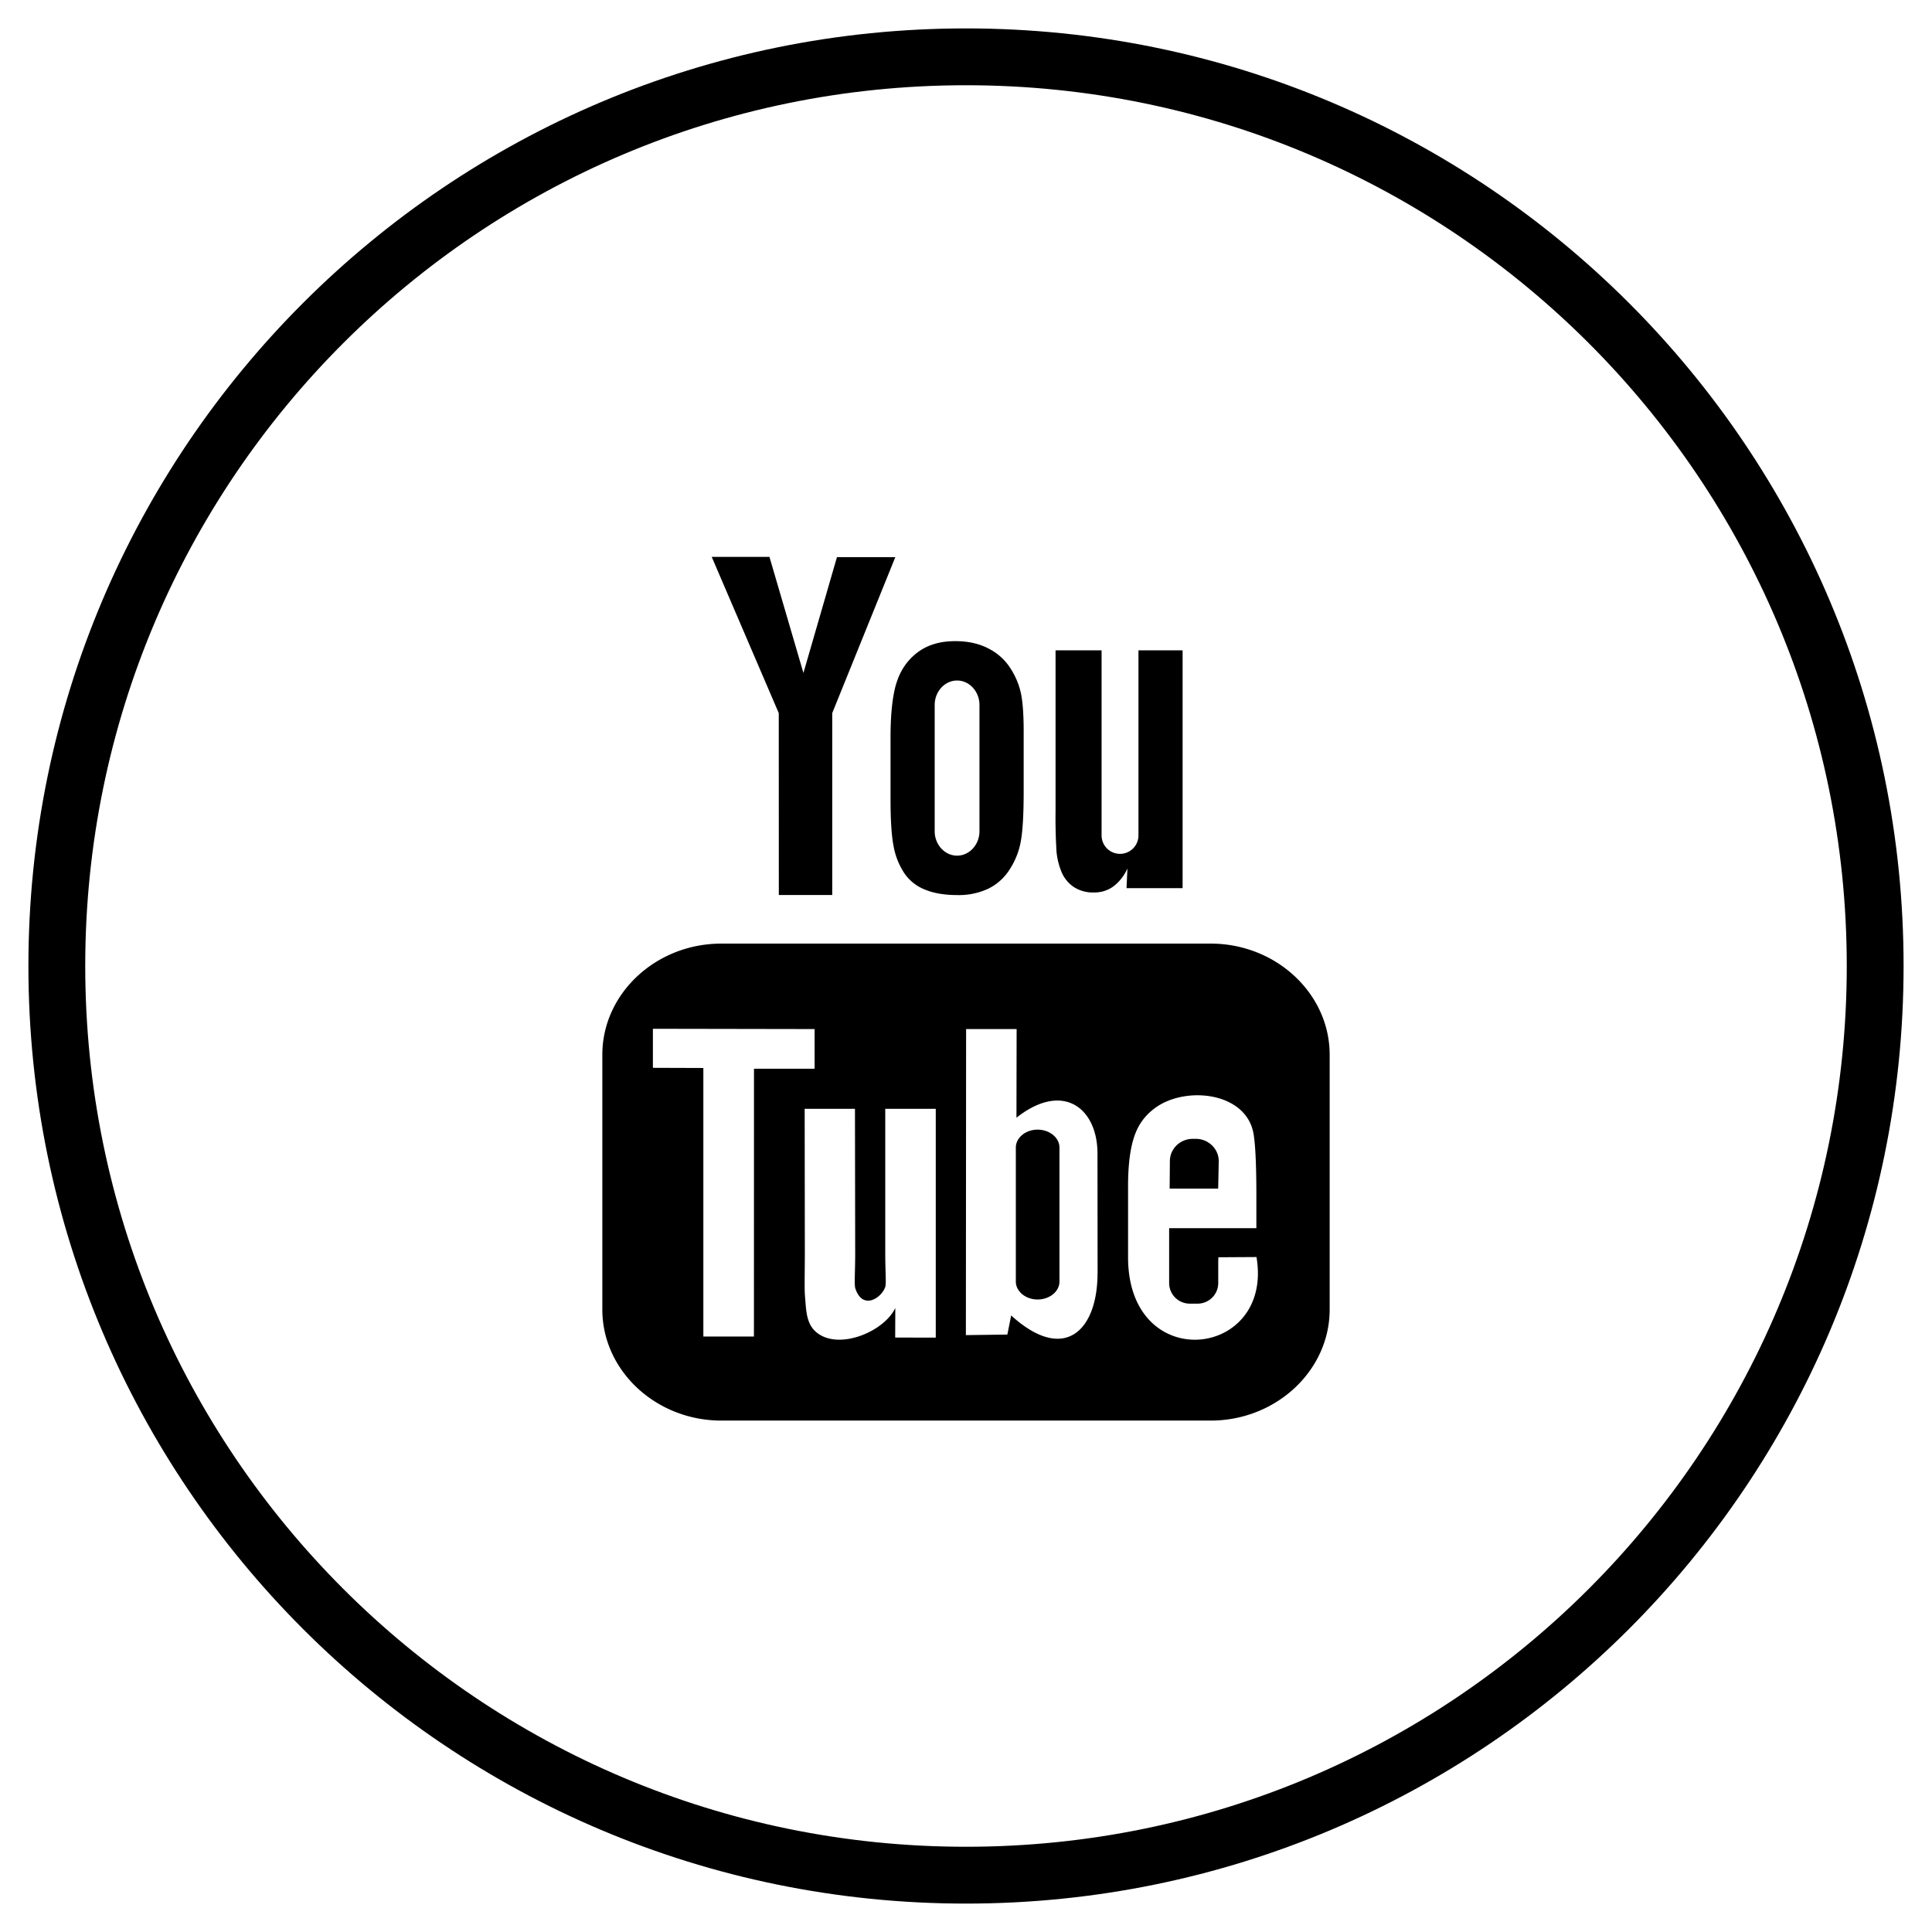
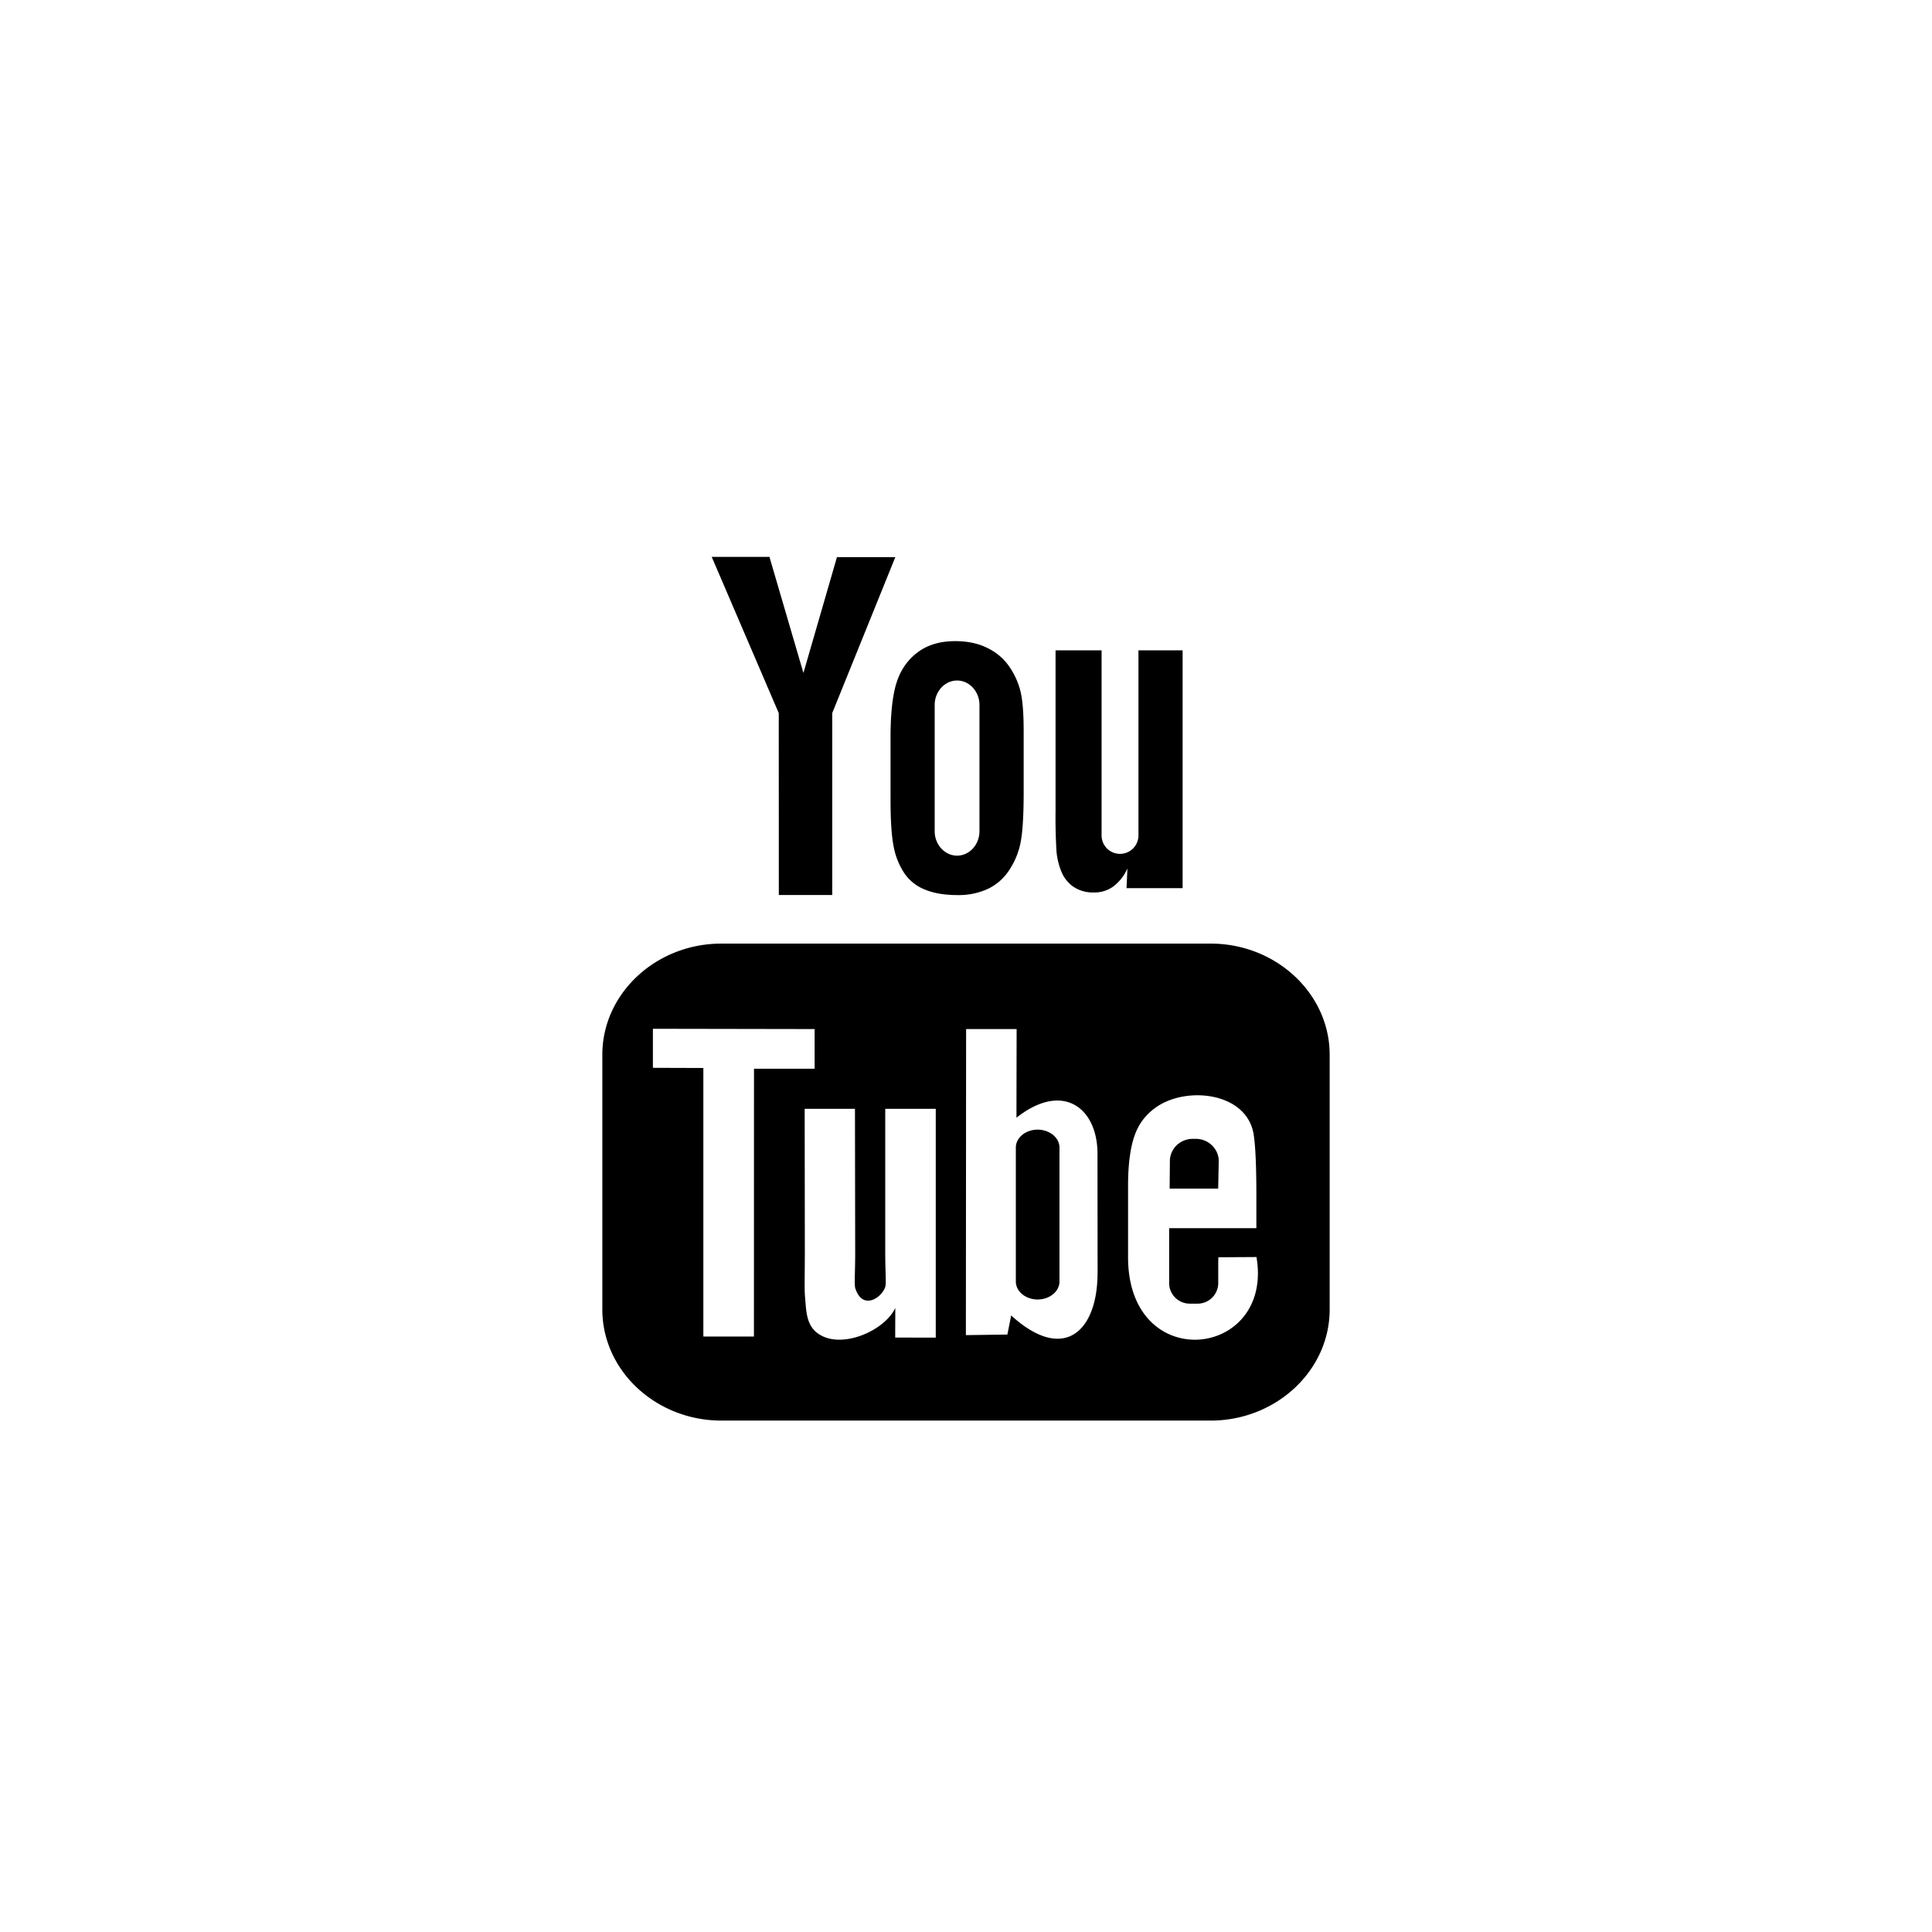
<svg xmlns="http://www.w3.org/2000/svg" width="34" height="34" viewBox="0 0 34 34">
  <g>
    <g>
      <g>
-         <path fill="none" stroke="#000" stroke-miterlimit="20" d="M17 33c8.837 0 16-7.163 16-16S25.837 1 17 1 1 8.163 1 17s7.163 16 16 16z" />
-       </g>
+         </g>
      <g>
        <path d="M13.705 12.55l-1.18-2.75h1.016l.598 2.043.59-2.038h1.027l-1.11 2.744v3.202h-.94zm2.744 2.079c0 .236.178.429.394.429.217 0 .394-.193.394-.43v-2.222c0-.236-.177-.43-.394-.43-.216 0-.394.193-.394.43zm-.676-2.598c.067-.225.189-.406.364-.542.176-.137.4-.206.673-.206.23 0 .426.045.59.132a.98.98 0 0 1 .38.343c.091.14.152.286.185.435.033.15.05.377.05.683v1.056c0 .388-.016.672-.047.854-.03.181-.094.35-.195.507a.923.923 0 0 1-.382.347 1.224 1.224 0 0 1-.538.112c-.226 0-.417-.031-.574-.096a.786.786 0 0 1-.365-.29 1.266 1.266 0 0 1-.187-.467c-.037-.183-.055-.458-.055-.824V12.97c0-.401.034-.714.1-.94zm2.82 2.958a9.84 9.84 0 0 1-.017-.722v-2.822h.81v3.257a.324.324 0 0 0 .649 0v-3.257h.777v4.185h-.987l.016-.347a.807.807 0 0 1-.248.317.563.563 0 0 1-.34.106.62.62 0 0 1-.362-.1.597.597 0 0 1-.213-.269 1.229 1.229 0 0 1-.085-.348zm3.519 7.133l-.671.004-.002.09v.368a.363.363 0 0 1-.366.358h-.131a.363.363 0 0 1-.367-.358v-.97h1.535v-.569c0-.416-.01-.831-.046-1.07-.11-.752-1.181-.871-1.723-.486-.17.12-.3.281-.375.498-.076.216-.114.512-.114.887v1.251c0 2.08 2.565 1.787 2.26-.003zm-2.796.278l-.002-2.098c0-.8-.605-1.28-1.426-.632l.003-1.56h-.889l-.004 5.386.73-.01.067-.336c.935.85 1.522.268 1.52-.75zm-3.737-2.887v2.528c0 .366.022.548-.002.613-.072.196-.398.404-.524.021-.022-.067-.003-.27-.003-.617l-.004-2.545h-.885l.003 2.505c0 .384-.009.67.003.8.022.23.013.498.229.65.4.287 1.168-.042 1.36-.45l-.002.521.714.001v-4.027zm-2.31-.705h1.067v-.698l-2.846-.005v.687l.888.003v4.726h.89zm10.131-.246v4.483c0 1.075-.942 1.955-2.094 1.955h-8.612c-1.152 0-2.094-.88-2.094-1.955v-4.483c0-1.076.942-1.956 2.094-1.956h8.612c1.152 0 2.094.88 2.094 1.956zm-4.755 1.634v2.357c0 .174-.173.316-.385.316-.21 0-.383-.142-.383-.316v-2.357c0-.174.172-.316.383-.316.212 0 .385.142.385.316zm2.793.722h-.854l.004-.484c0-.216.18-.392.402-.392h.055c.221 0 .403.176.403.392z" />
      </g>
    </g>
  </g>
</svg>